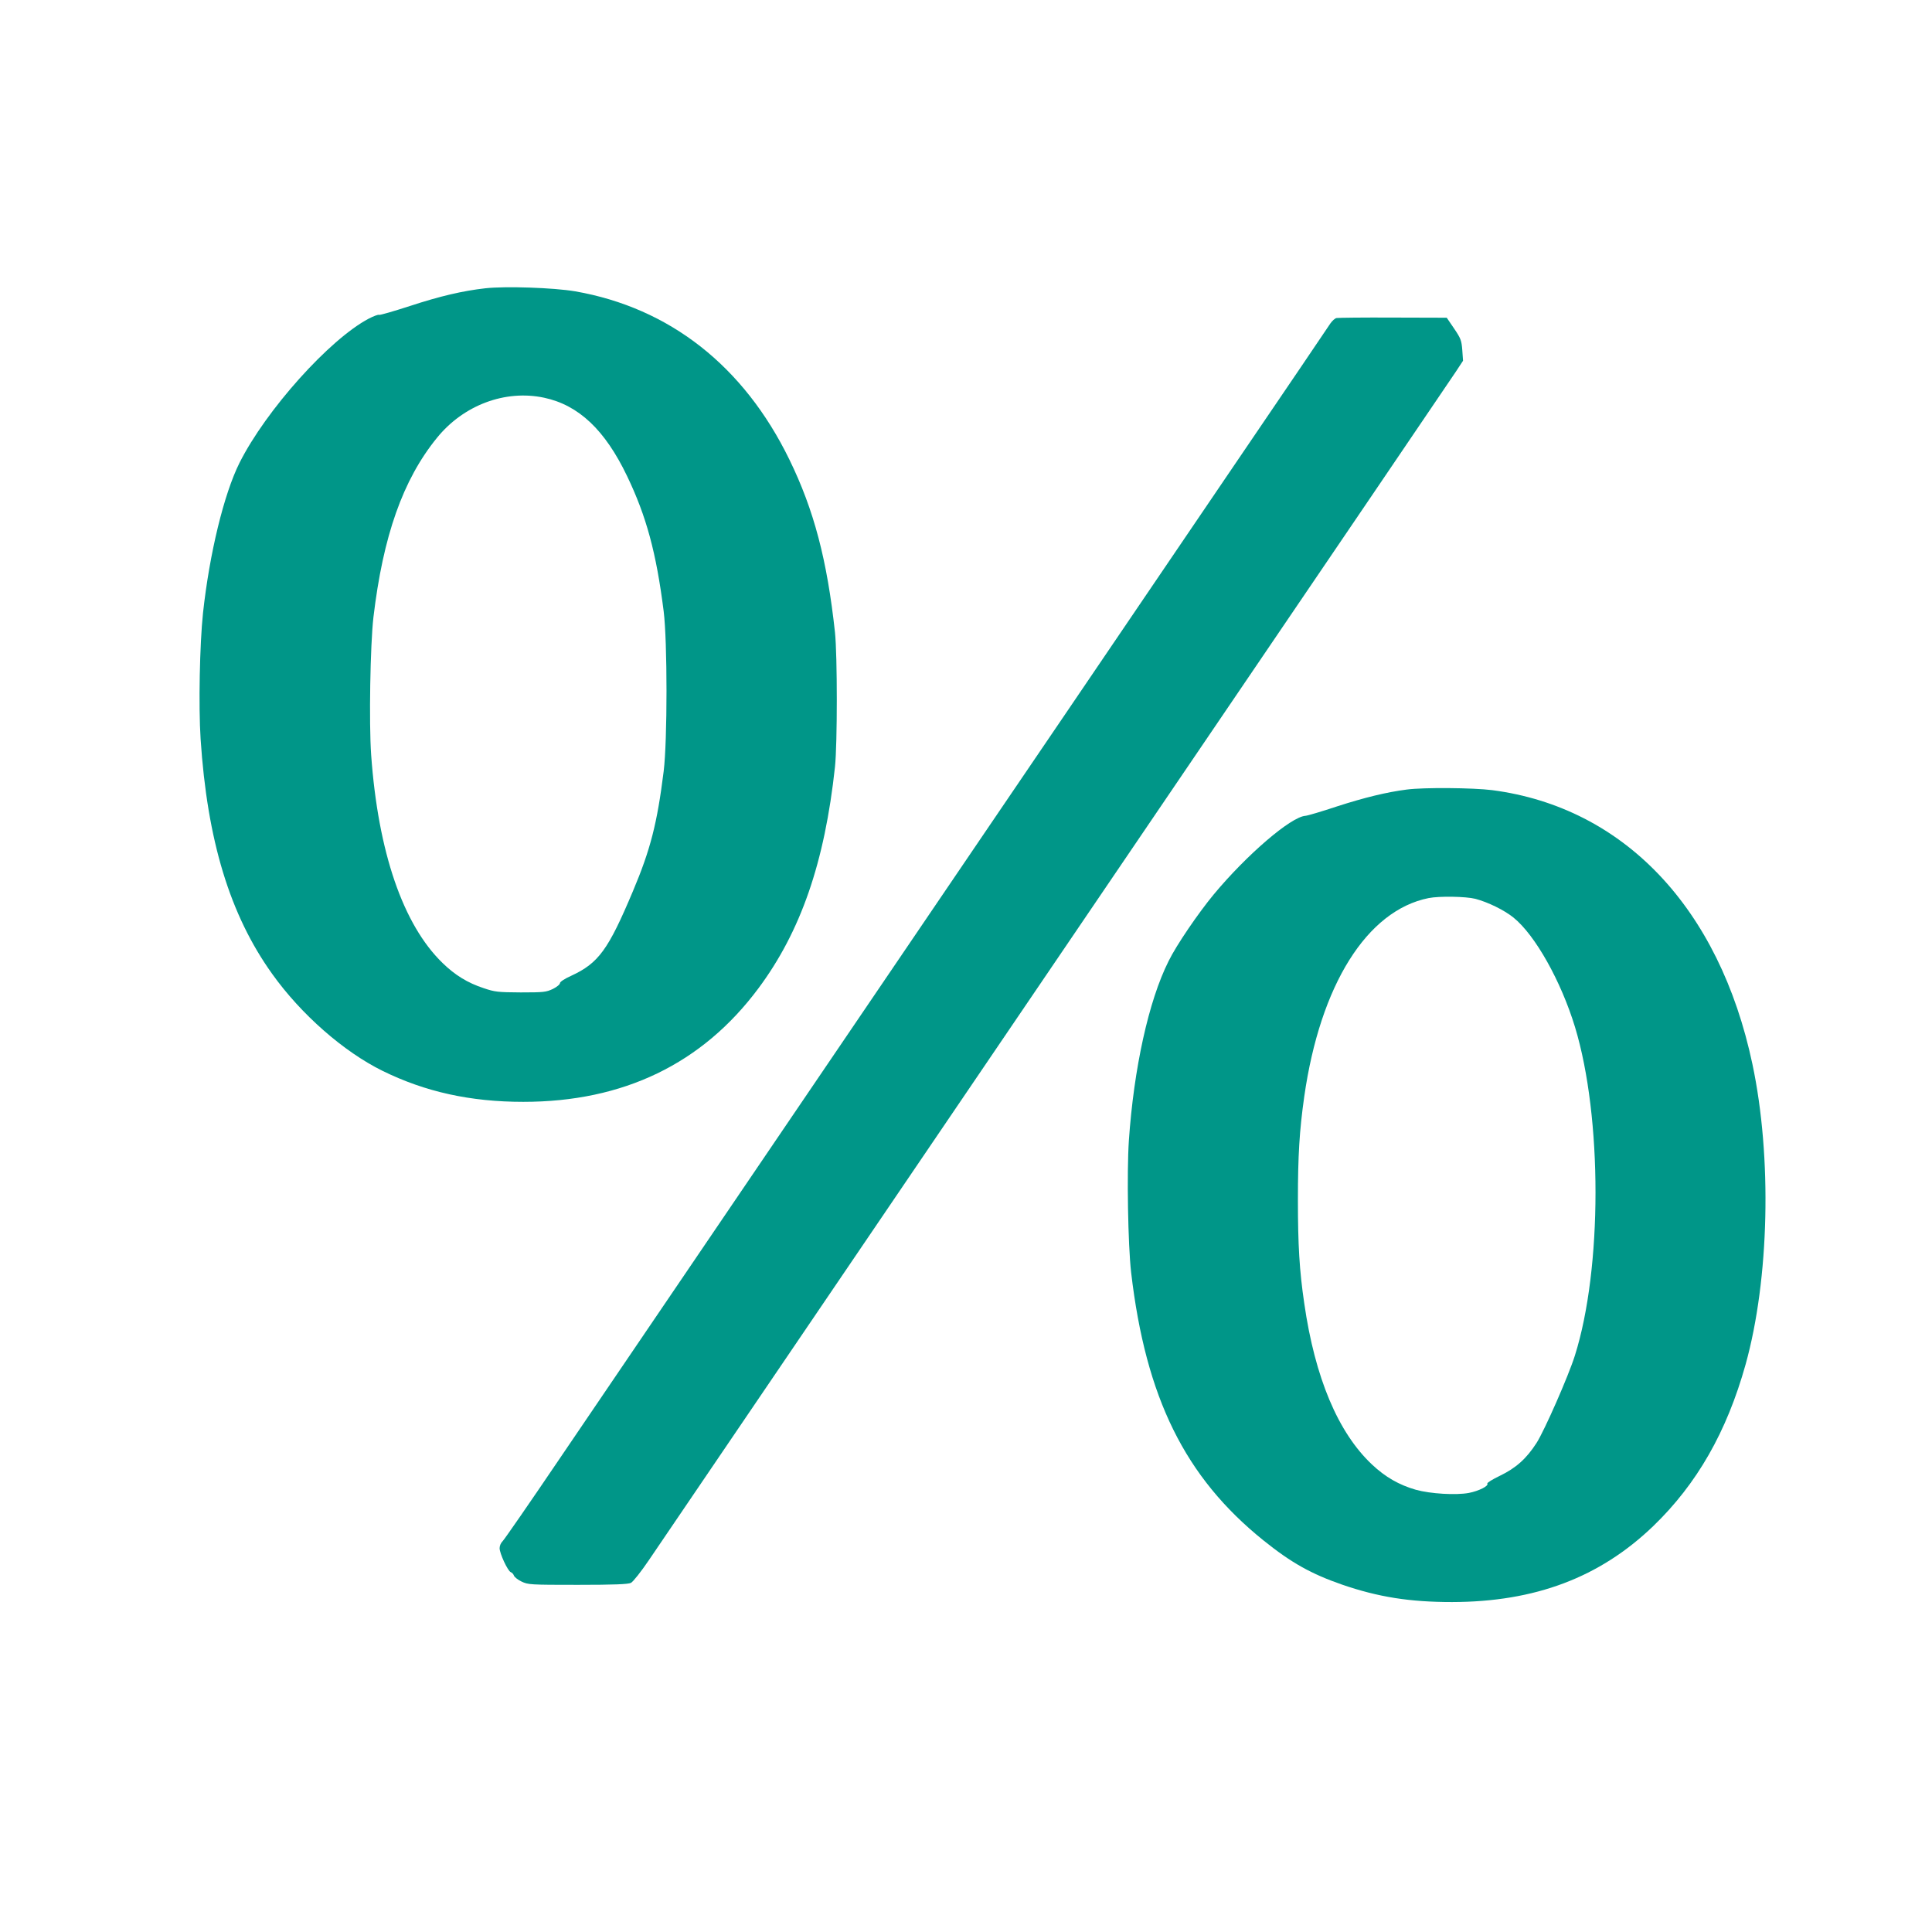
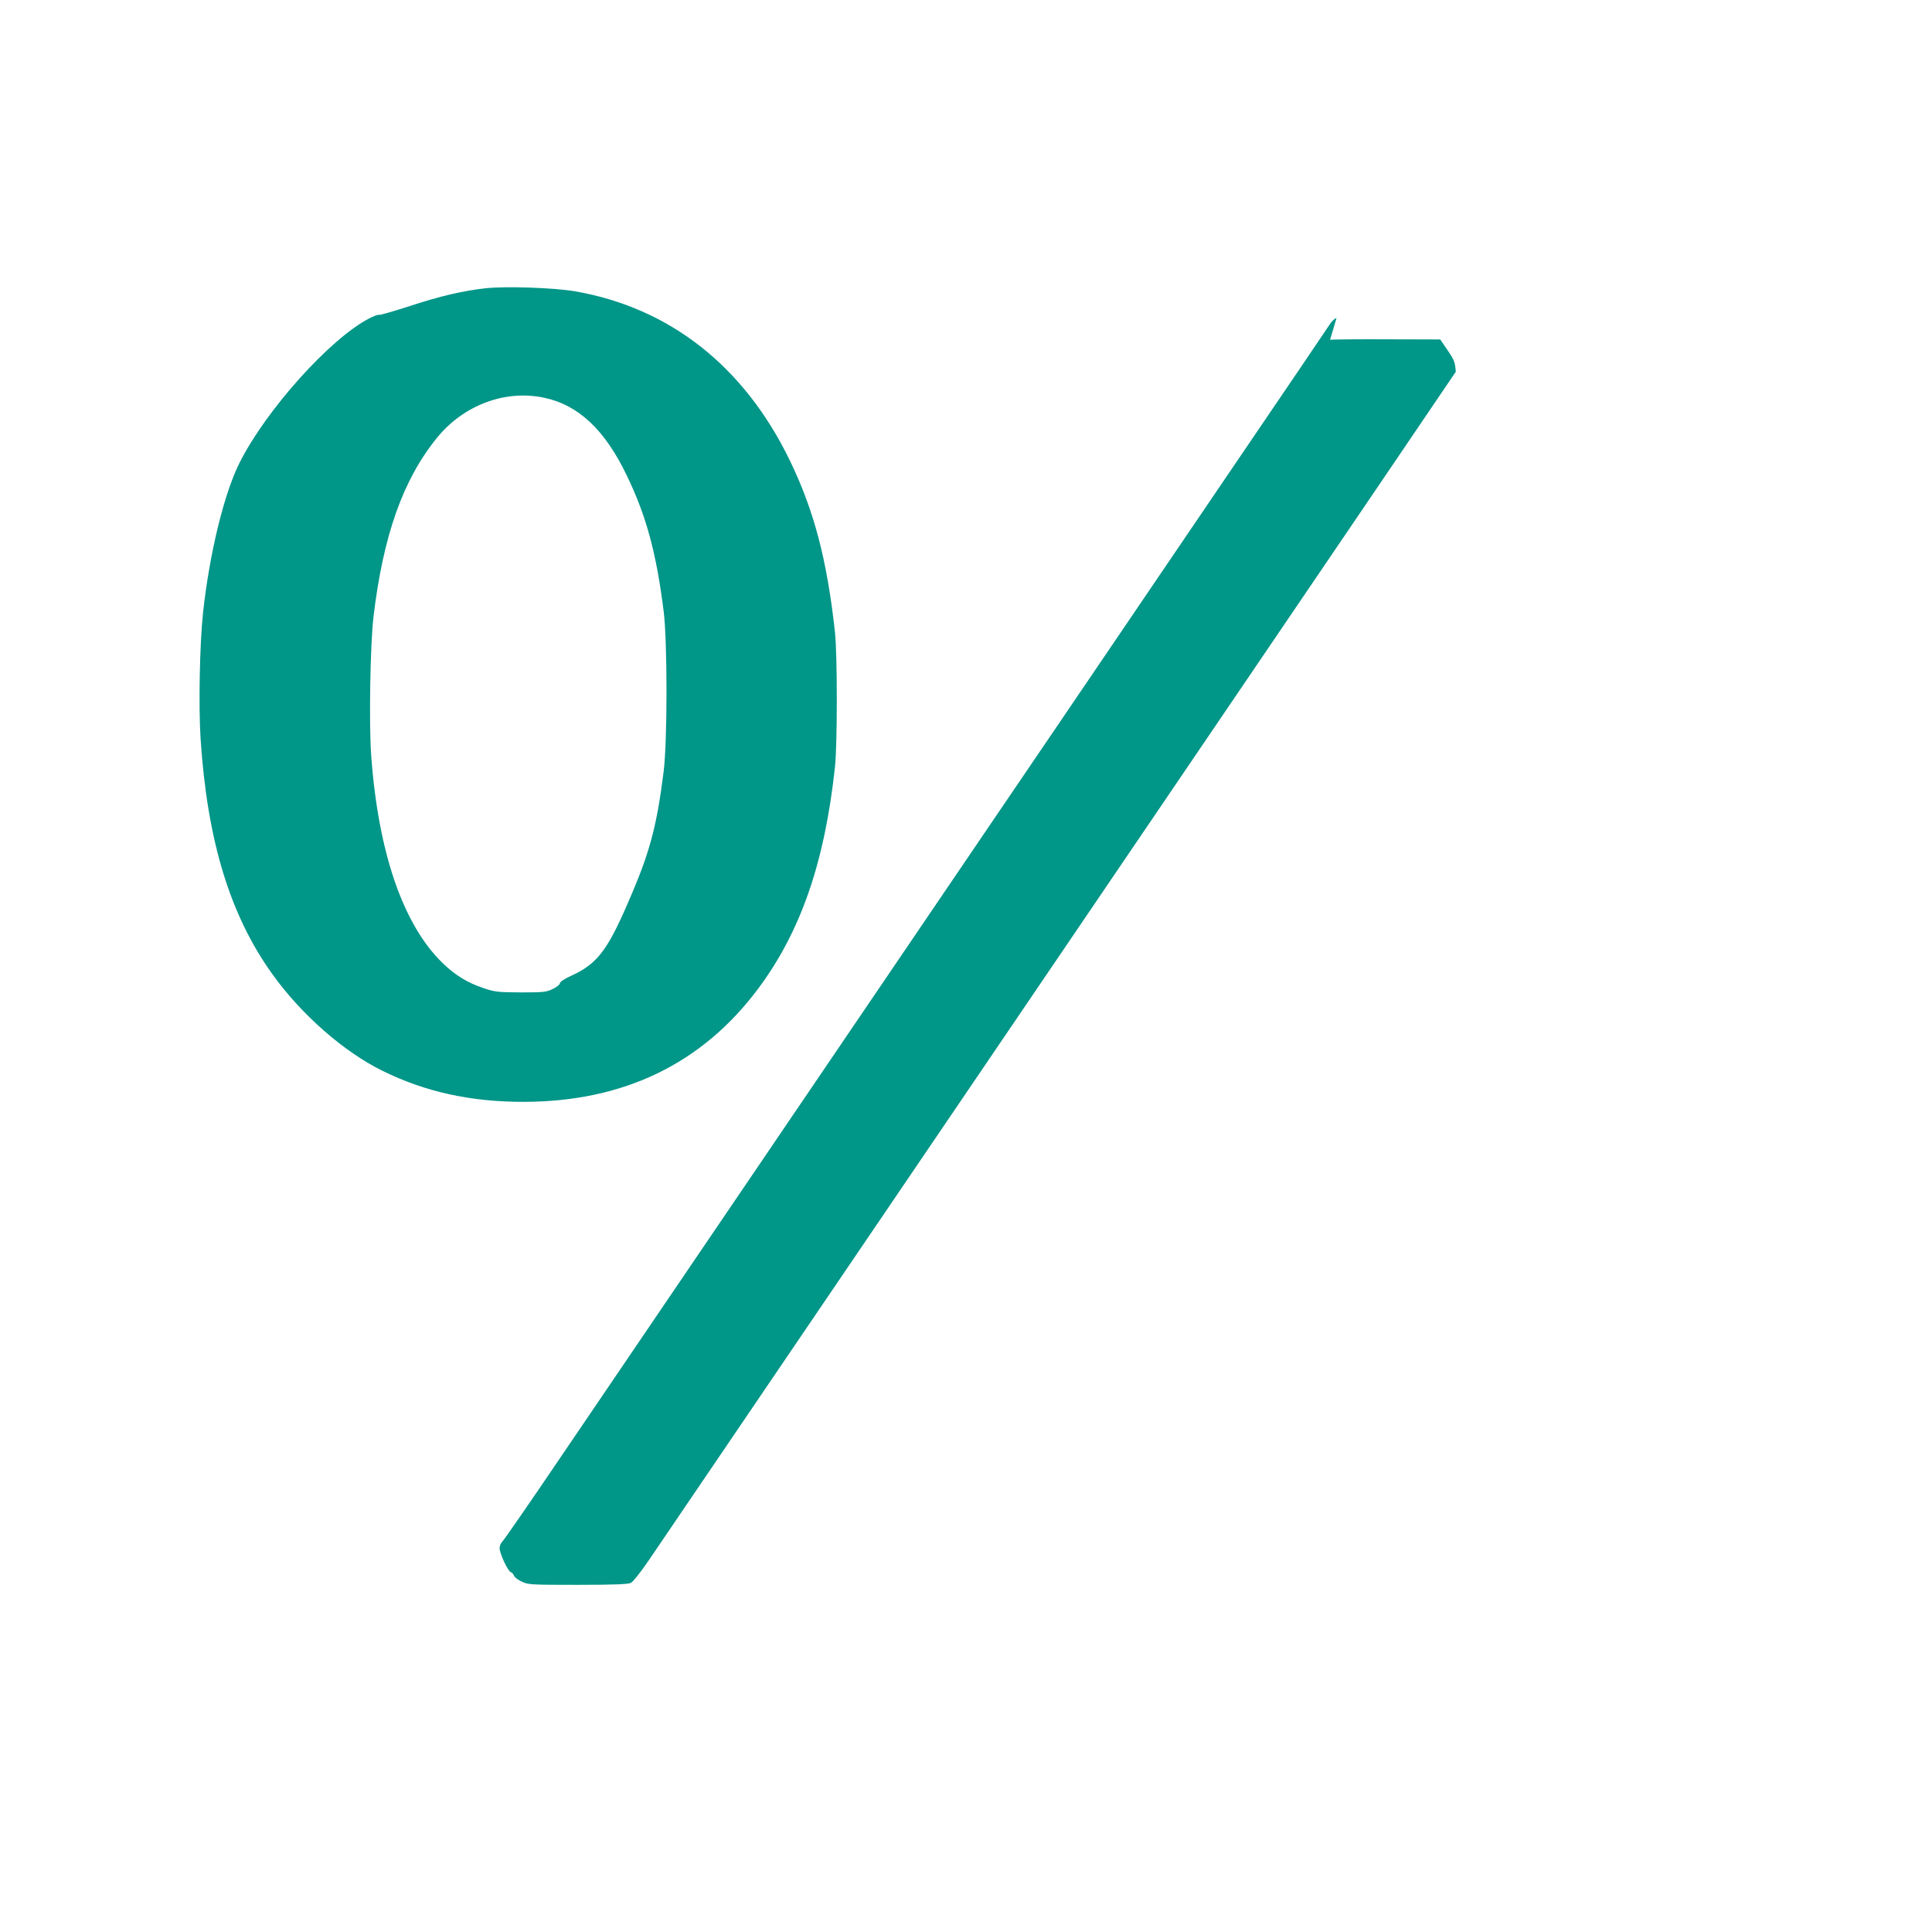
<svg xmlns="http://www.w3.org/2000/svg" version="1.0" width="1280pt" height="1280pt" viewBox="0 0 1280 1280" preserveAspectRatio="xMidYMid meet">
  <g transform="translate(0,1280) scale(0.1,-0.1)" fill="#009688" stroke="none">
    <path d="M3215 10890 c-150 -17 -300 -52 -498 -117 -108 -35 -201 -62 -206 -59 -5 3 -35 -8 -68 -25 -260 -137 -680 -605 -856 -955 -103 -206 -199 -600 -242 -995 -22 -207 -30 -618 -16 -834 44 -673 194 -1166 474 -1557 192 -269 474 -516 732 -643 283 -139 582 -205 932 -205 663 0 1185 252 1557 751 281 377 440 836 508 1469 16 150 16 738 0 890 -52 479 -139 811 -302 1145 -302 620 -794 1006 -1420 1115 -142 24 -460 35 -595 20z m390 -725 c229 -49 403 -213 550 -520 127 -265 193 -506 242 -895 25 -200 25 -856 0 -1060 -43 -344 -87 -518 -204 -795 -163 -387 -227 -476 -409 -560 -43 -19 -74 -40 -74 -48 0 -9 -21 -26 -47 -39 -45 -21 -60 -23 -213 -23 -152 1 -171 3 -245 28 -107 35 -191 87 -273 167 -262 254 -427 735 -473 1379 -15 212 -6 728 15 911 64 539 195 911 420 1188 176 218 453 322 711 267z" />
-     <path d="M8855 10693 c-11 -2 -29 -19 -41 -36 -11 -18 -303 -448 -649 -957 -345 -509 -837 -1233 -1093 -1610 -256 -377 -502 -739 -547 -805 -118 -173 -2391 -3521 -2818 -4150 -197 -291 -367 -537 -378 -547 -10 -9 -19 -29 -19 -45 0 -35 54 -151 74 -159 9 -3 18 -14 21 -23 3 -9 25 -27 50 -39 44 -21 56 -22 373 -22 242 0 333 4 352 13 14 7 68 75 120 152 52 77 404 595 781 1150 377 556 1173 1728 1769 2605 2313 3405 2748 4047 2795 4117 l48 73 -5 71 c-5 64 -10 77 -54 142 l-49 72 -355 1 c-195 1 -364 -1 -375 -3z" />
-     <path d="M9320 7569 c-133 -17 -280 -53 -460 -111 -102 -34 -197 -62 -211 -63 -96 -6 -389 -258 -607 -520 -102 -123 -249 -338 -300 -443 -132 -263 -230 -710 -263 -1189 -14 -211 -6 -689 15 -873 97 -831 357 -1357 876 -1775 185 -149 318 -223 523 -294 239 -82 447 -115 727 -115 551 1 979 163 1333 503 290 280 487 624 612 1071 157 564 176 1375 45 1991 -219 1034 -852 1700 -1723 1814 -127 16 -453 19 -567 4z m455 -724 c83 -22 190 -74 252 -124 144 -116 315 -421 408 -726 181 -597 181 -1600 -1 -2176 -42 -134 -201 -496 -254 -579 -67 -104 -136 -166 -244 -218 -48 -23 -85 -46 -82 -51 10 -16 -56 -49 -122 -62 -85 -16 -255 -6 -352 21 -111 32 -202 84 -291 168 -224 211 -377 574 -448 1067 -32 217 -42 387 -42 685 0 293 10 460 42 685 106 740 415 1233 824 1315 71 14 247 11 310 -5z" />
+     <path d="M8855 10693 c-11 -2 -29 -19 -41 -36 -11 -18 -303 -448 -649 -957 -345 -509 -837 -1233 -1093 -1610 -256 -377 -502 -739 -547 -805 -118 -173 -2391 -3521 -2818 -4150 -197 -291 -367 -537 -378 -547 -10 -9 -19 -29 -19 -45 0 -35 54 -151 74 -159 9 -3 18 -14 21 -23 3 -9 25 -27 50 -39 44 -21 56 -22 373 -22 242 0 333 4 352 13 14 7 68 75 120 152 52 77 404 595 781 1150 377 556 1173 1728 1769 2605 2313 3405 2748 4047 2795 4117 c-5 64 -10 77 -54 142 l-49 72 -355 1 c-195 1 -364 -1 -375 -3z" />
  </g>
</svg>